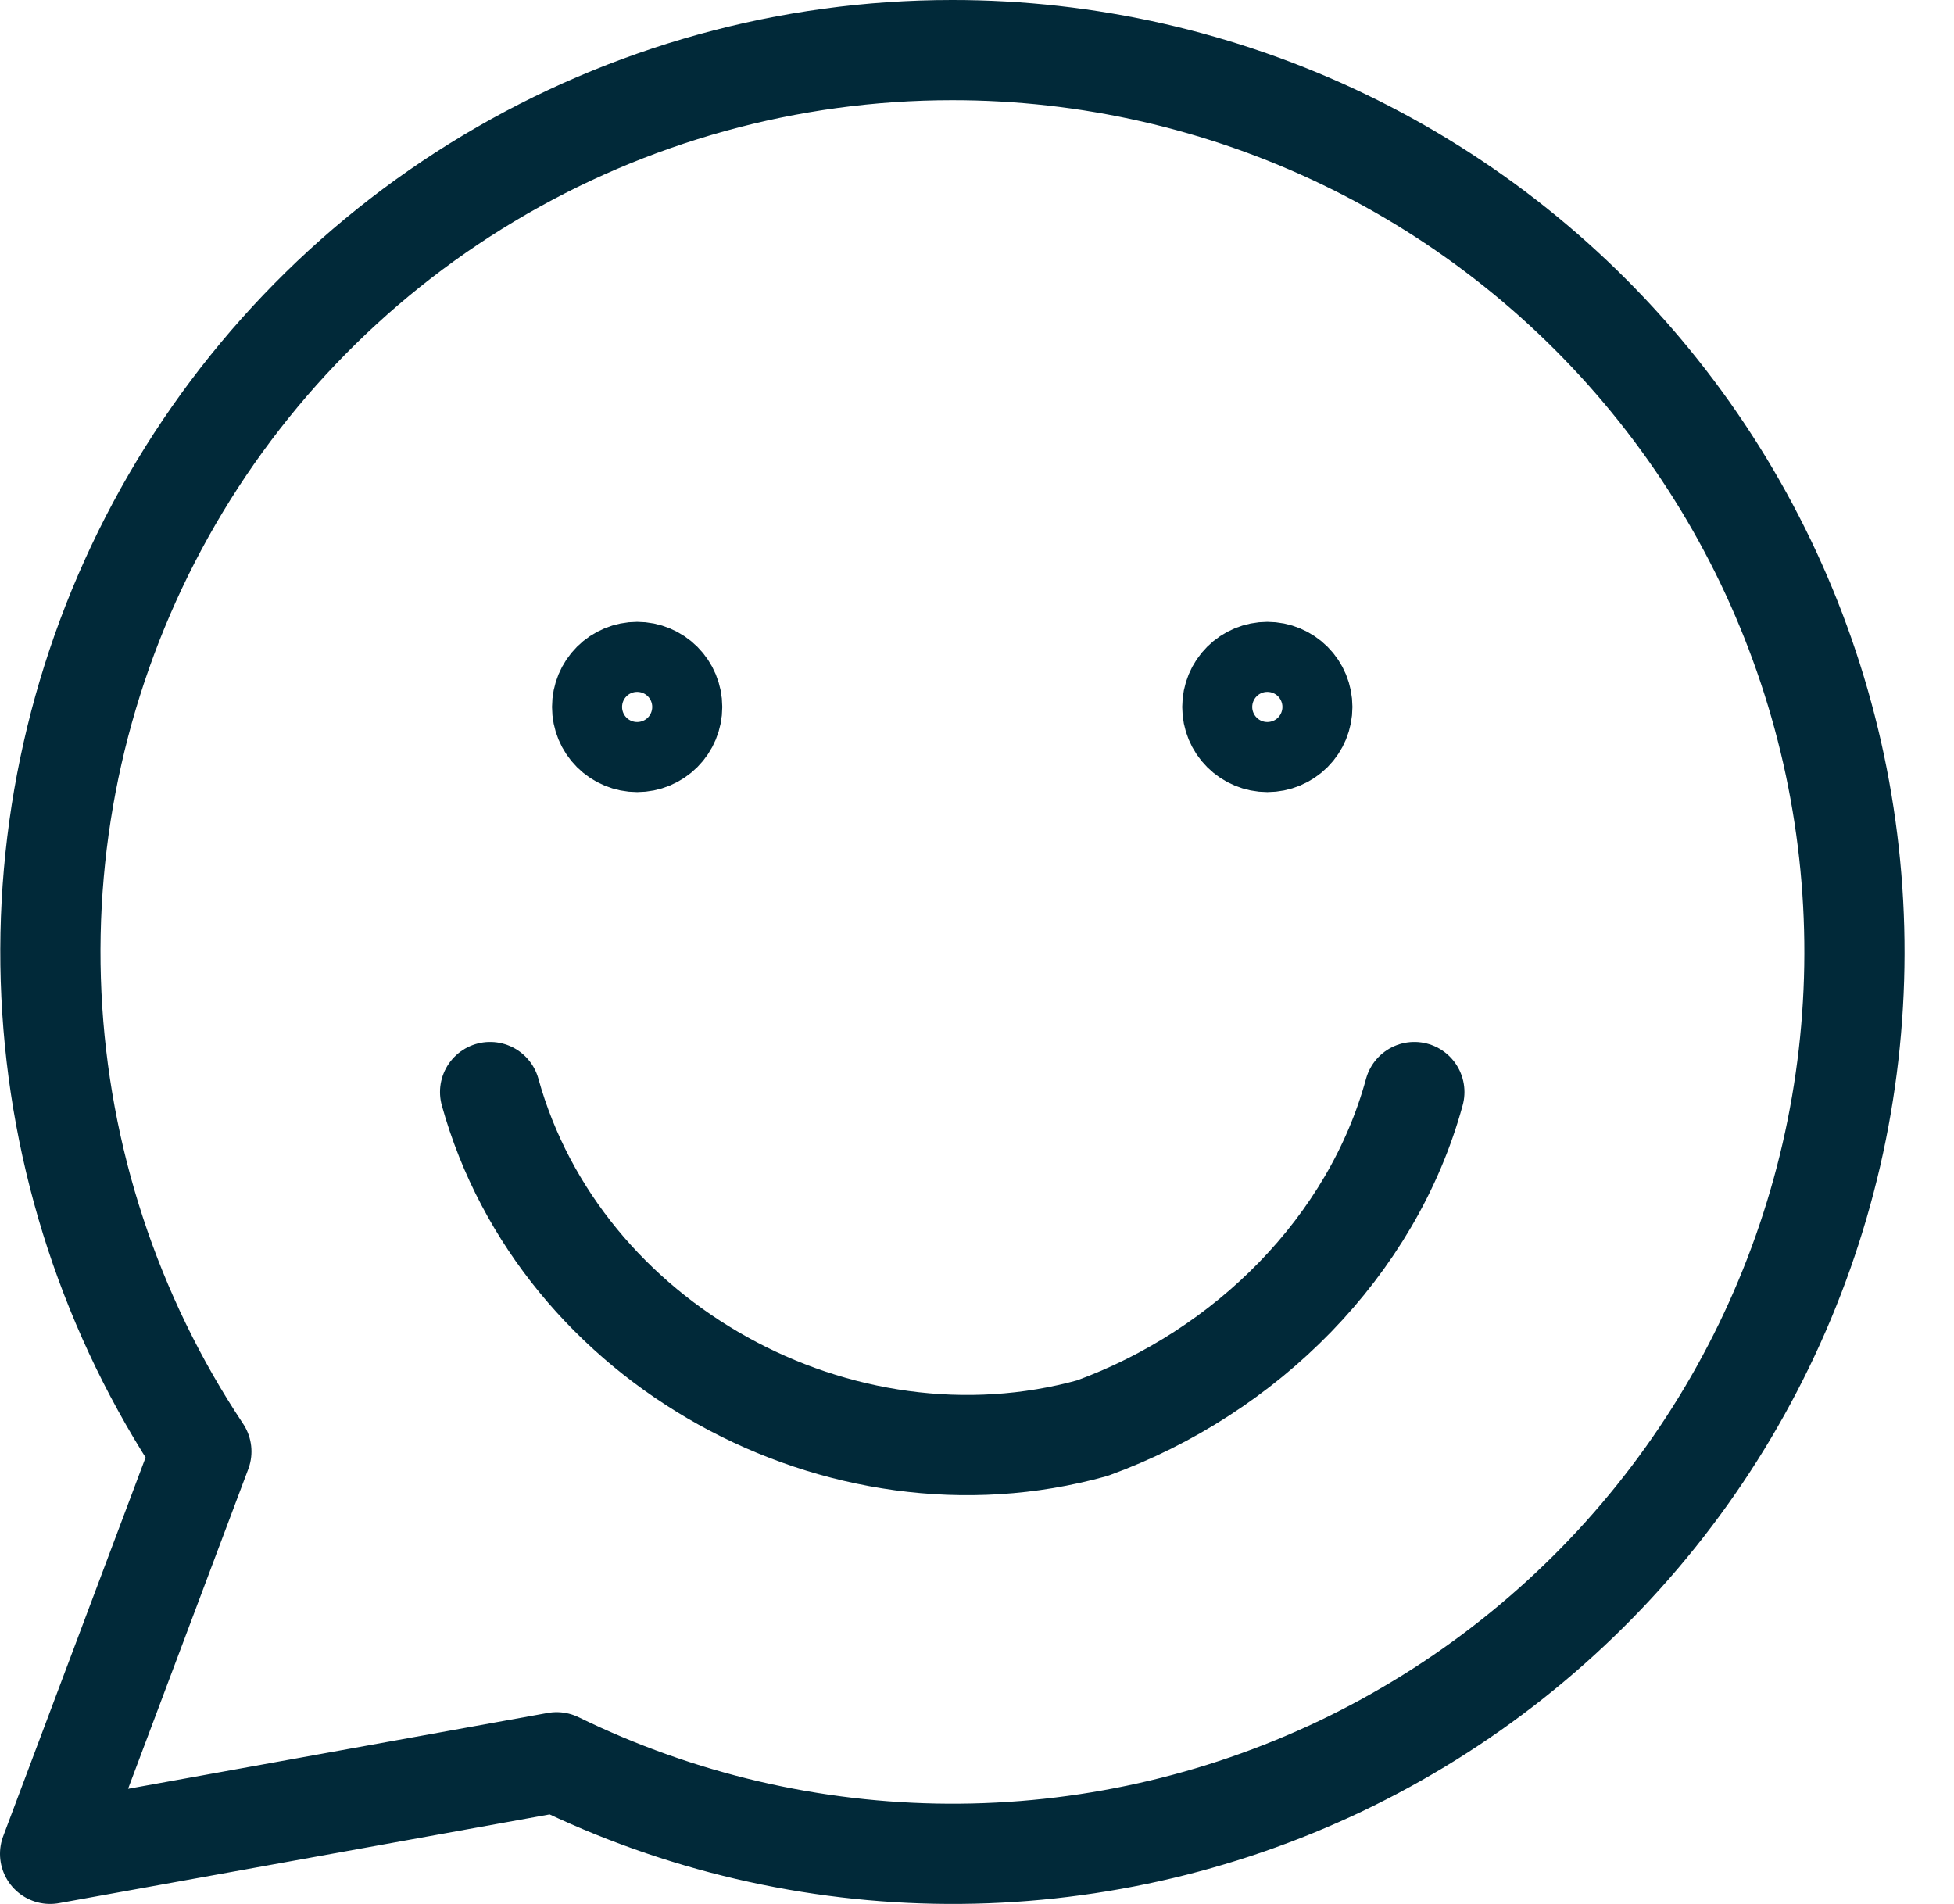
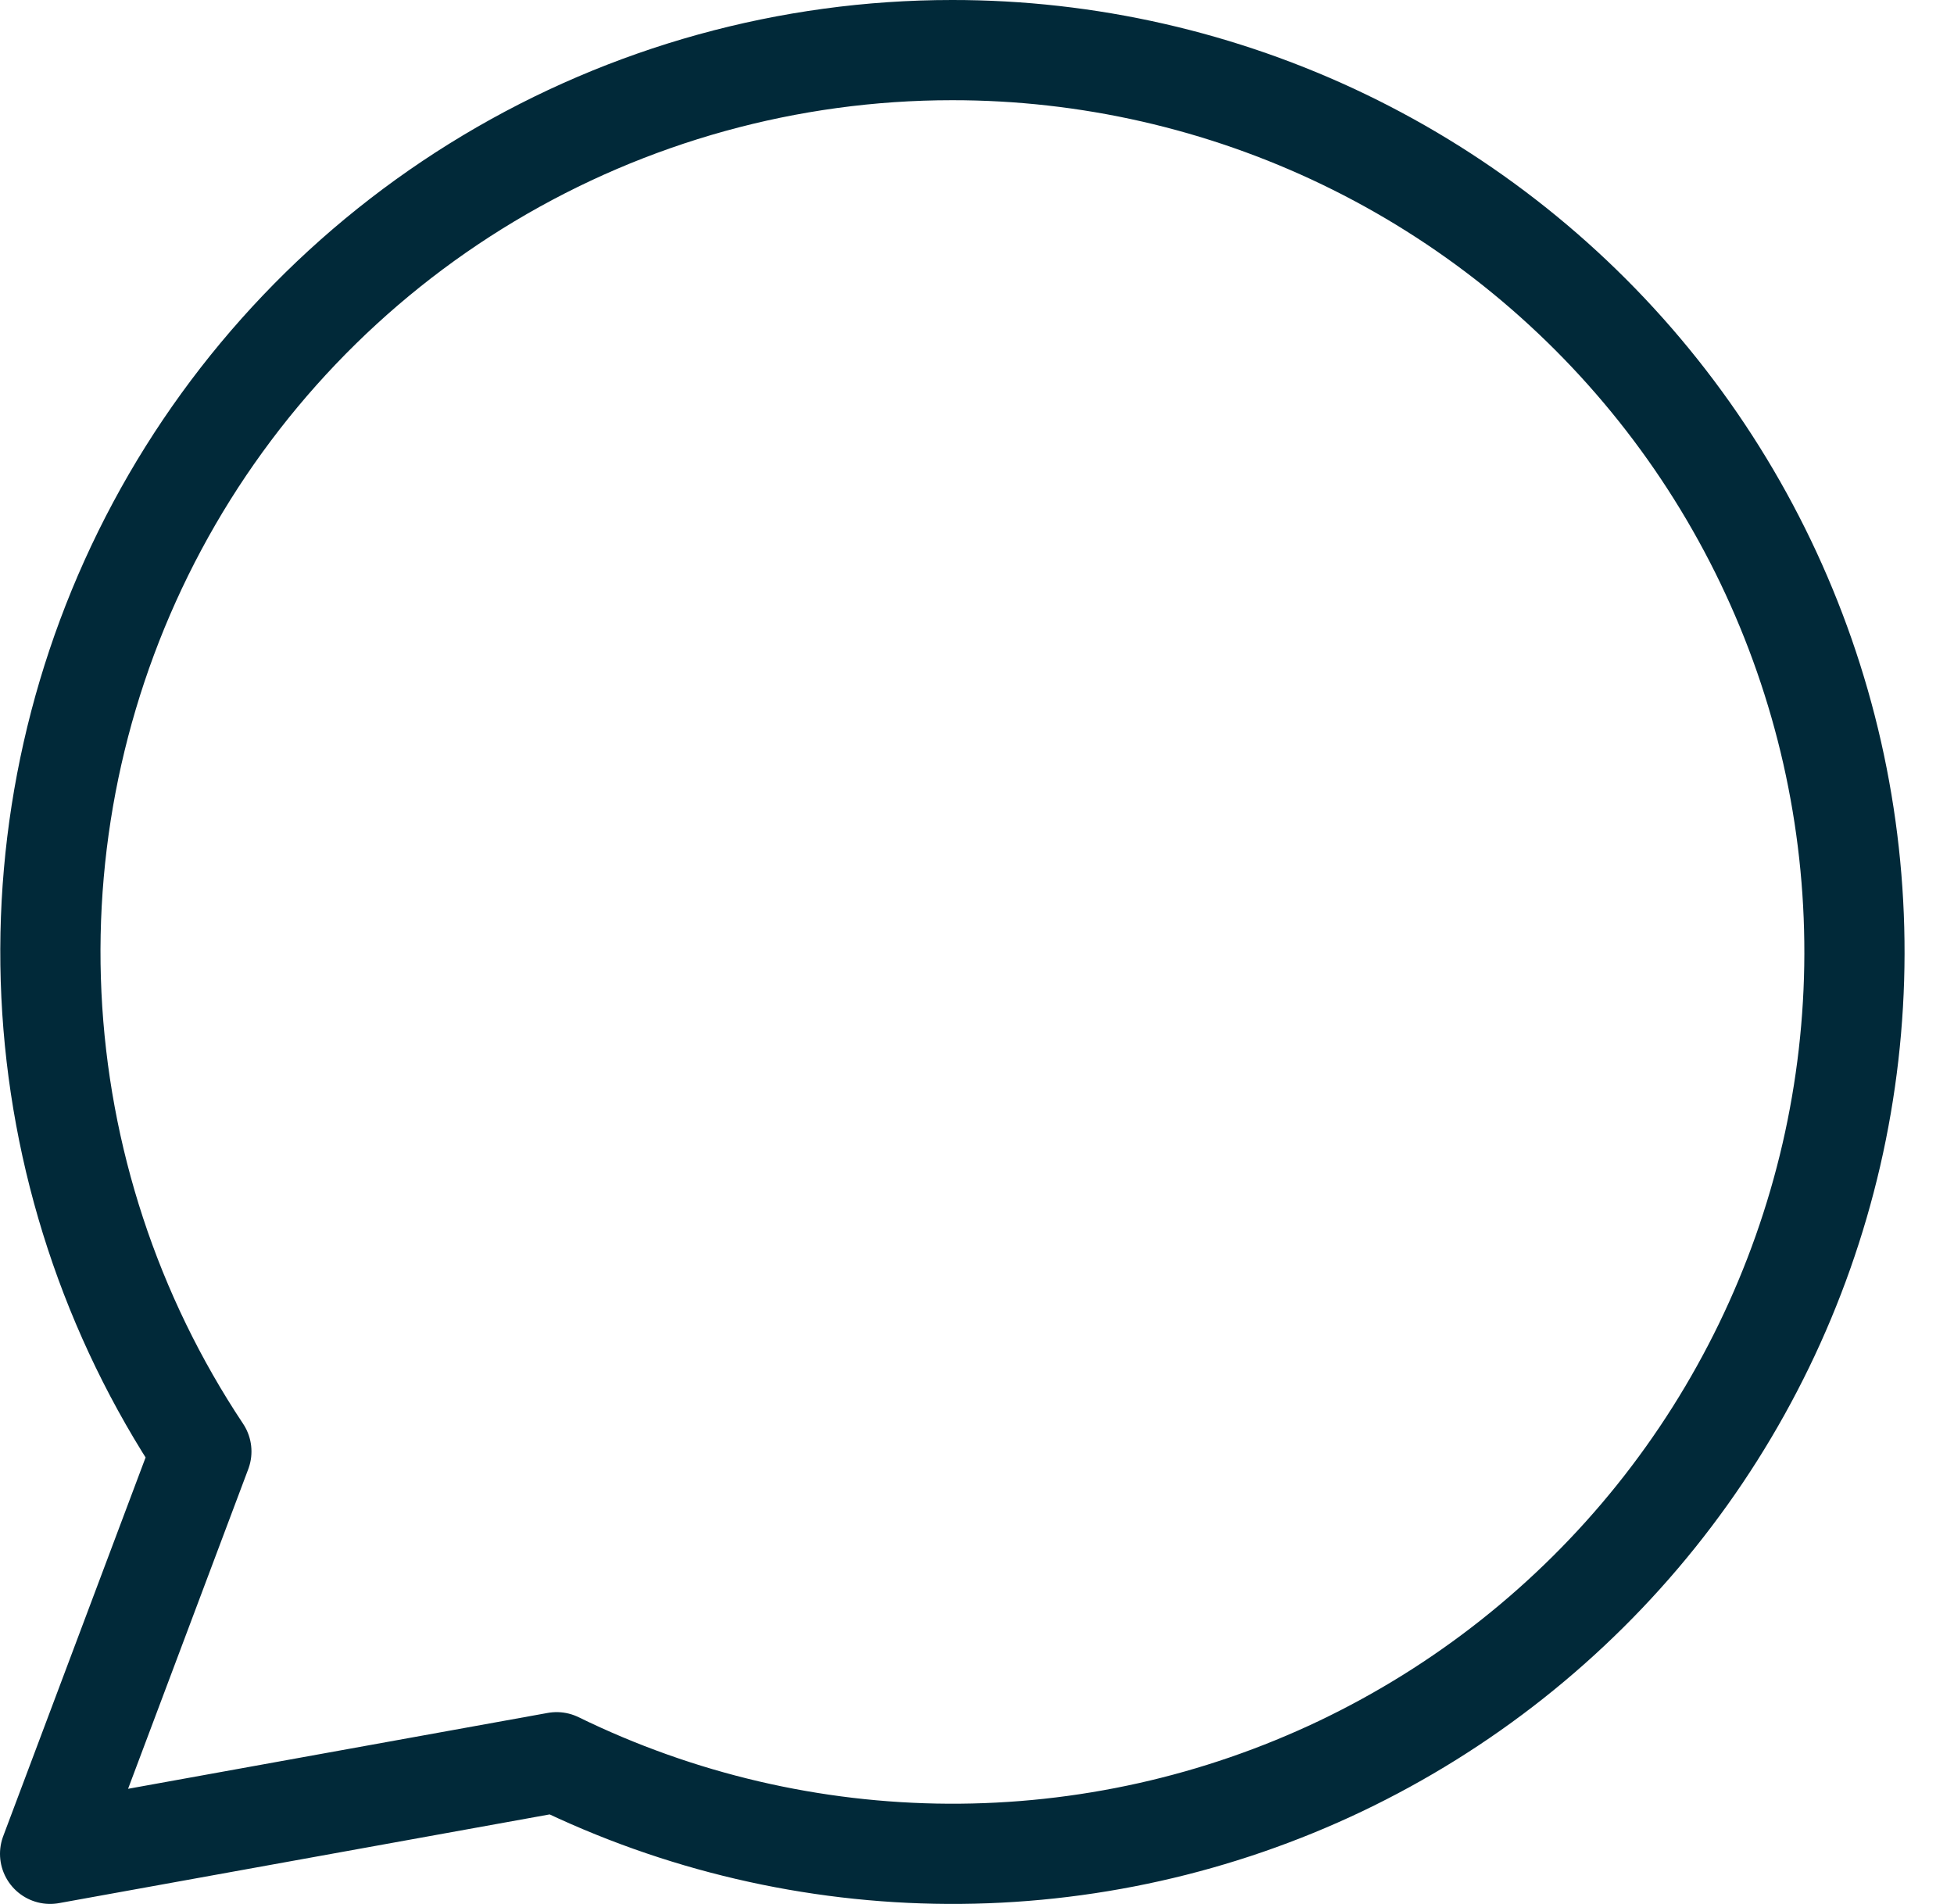
<svg xmlns="http://www.w3.org/2000/svg" width="39" height="38" viewBox="0 0 39 38" fill="none">
  <path d="M19 1C15.744 1.001 12.549 1.885 9.756 3.558C6.963 5.231 4.675 7.631 3.138 10.501C1.601 13.371 0.871 16.605 1.026 19.857C1.181 23.11 2.215 26.259 4.019 28.97L1 37L11.11 35.172C13.544 36.362 16.215 36.986 18.924 37C21.633 37.013 24.31 36.415 26.756 35.25C29.201 34.084 31.352 32.382 33.048 30.27C34.745 28.157 35.942 25.689 36.552 23.05C37.161 20.41 37.167 17.667 36.569 15.025C35.97 12.383 34.783 9.909 33.096 7.79C31.409 5.67 29.265 3.959 26.824 2.783C24.384 1.608 21.709 0.998 19 1Z" stroke="#012939" stroke-width="2" stroke-linecap="round" stroke-linejoin="round" />
-   <path d="M9.782 21.796C11.18 26.827 16.77 29.902 21.801 28.504C24.875 27.386 27.391 24.871 28.229 21.796M12.717 14.809C12.532 14.809 12.354 14.735 12.223 14.604C12.092 14.473 12.018 14.295 12.018 14.11C12.018 13.925 12.092 13.747 12.223 13.616C12.354 13.485 12.532 13.411 12.717 13.411C12.902 13.411 13.08 13.485 13.211 13.616C13.342 13.747 13.416 13.925 13.416 14.11C13.416 14.295 13.342 14.473 13.211 14.604C13.08 14.735 12.902 14.809 12.717 14.809ZM25.295 14.809C25.109 14.809 24.932 14.735 24.801 14.604C24.669 14.473 24.596 14.295 24.596 14.11C24.596 13.925 24.669 13.747 24.801 13.616C24.932 13.485 25.109 13.411 25.295 13.411C25.48 13.411 25.658 13.485 25.789 13.616C25.92 13.747 25.993 13.925 25.993 14.11C25.993 14.295 25.92 14.473 25.789 14.604C25.658 14.735 25.48 14.809 25.295 14.809Z" stroke="#012939" stroke-width="2" stroke-linecap="round" stroke-linejoin="round" />
</svg>